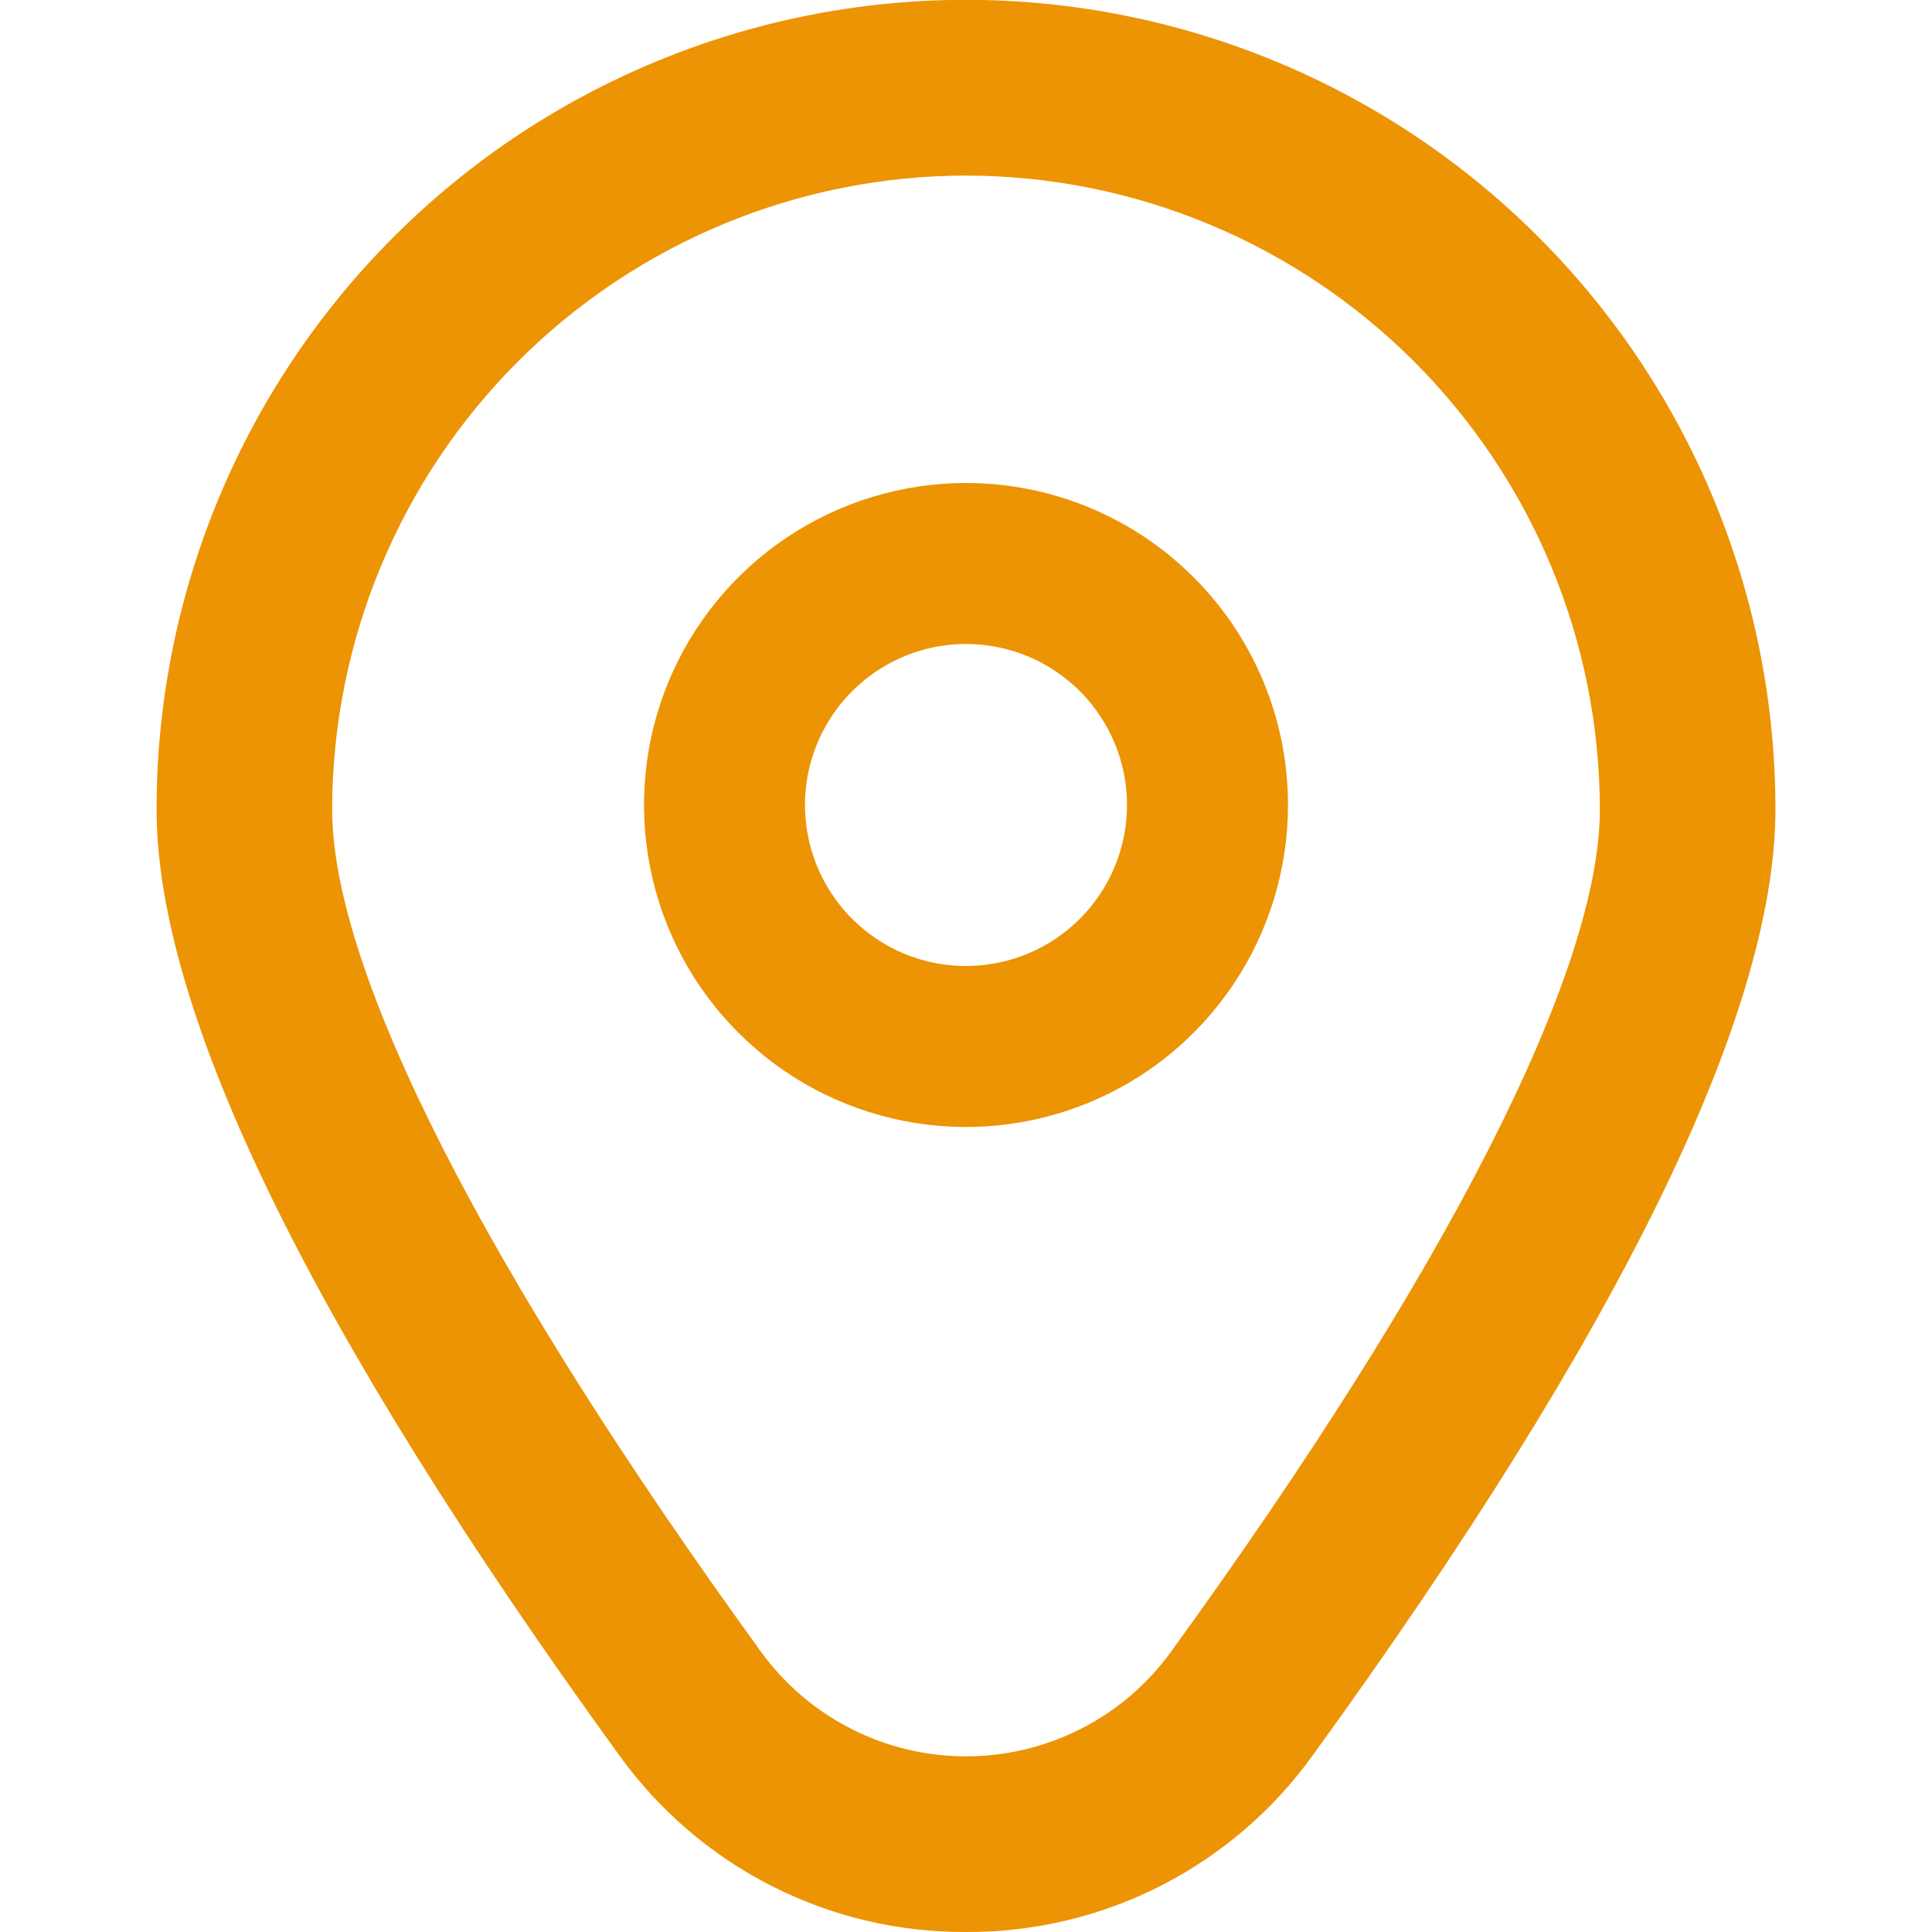
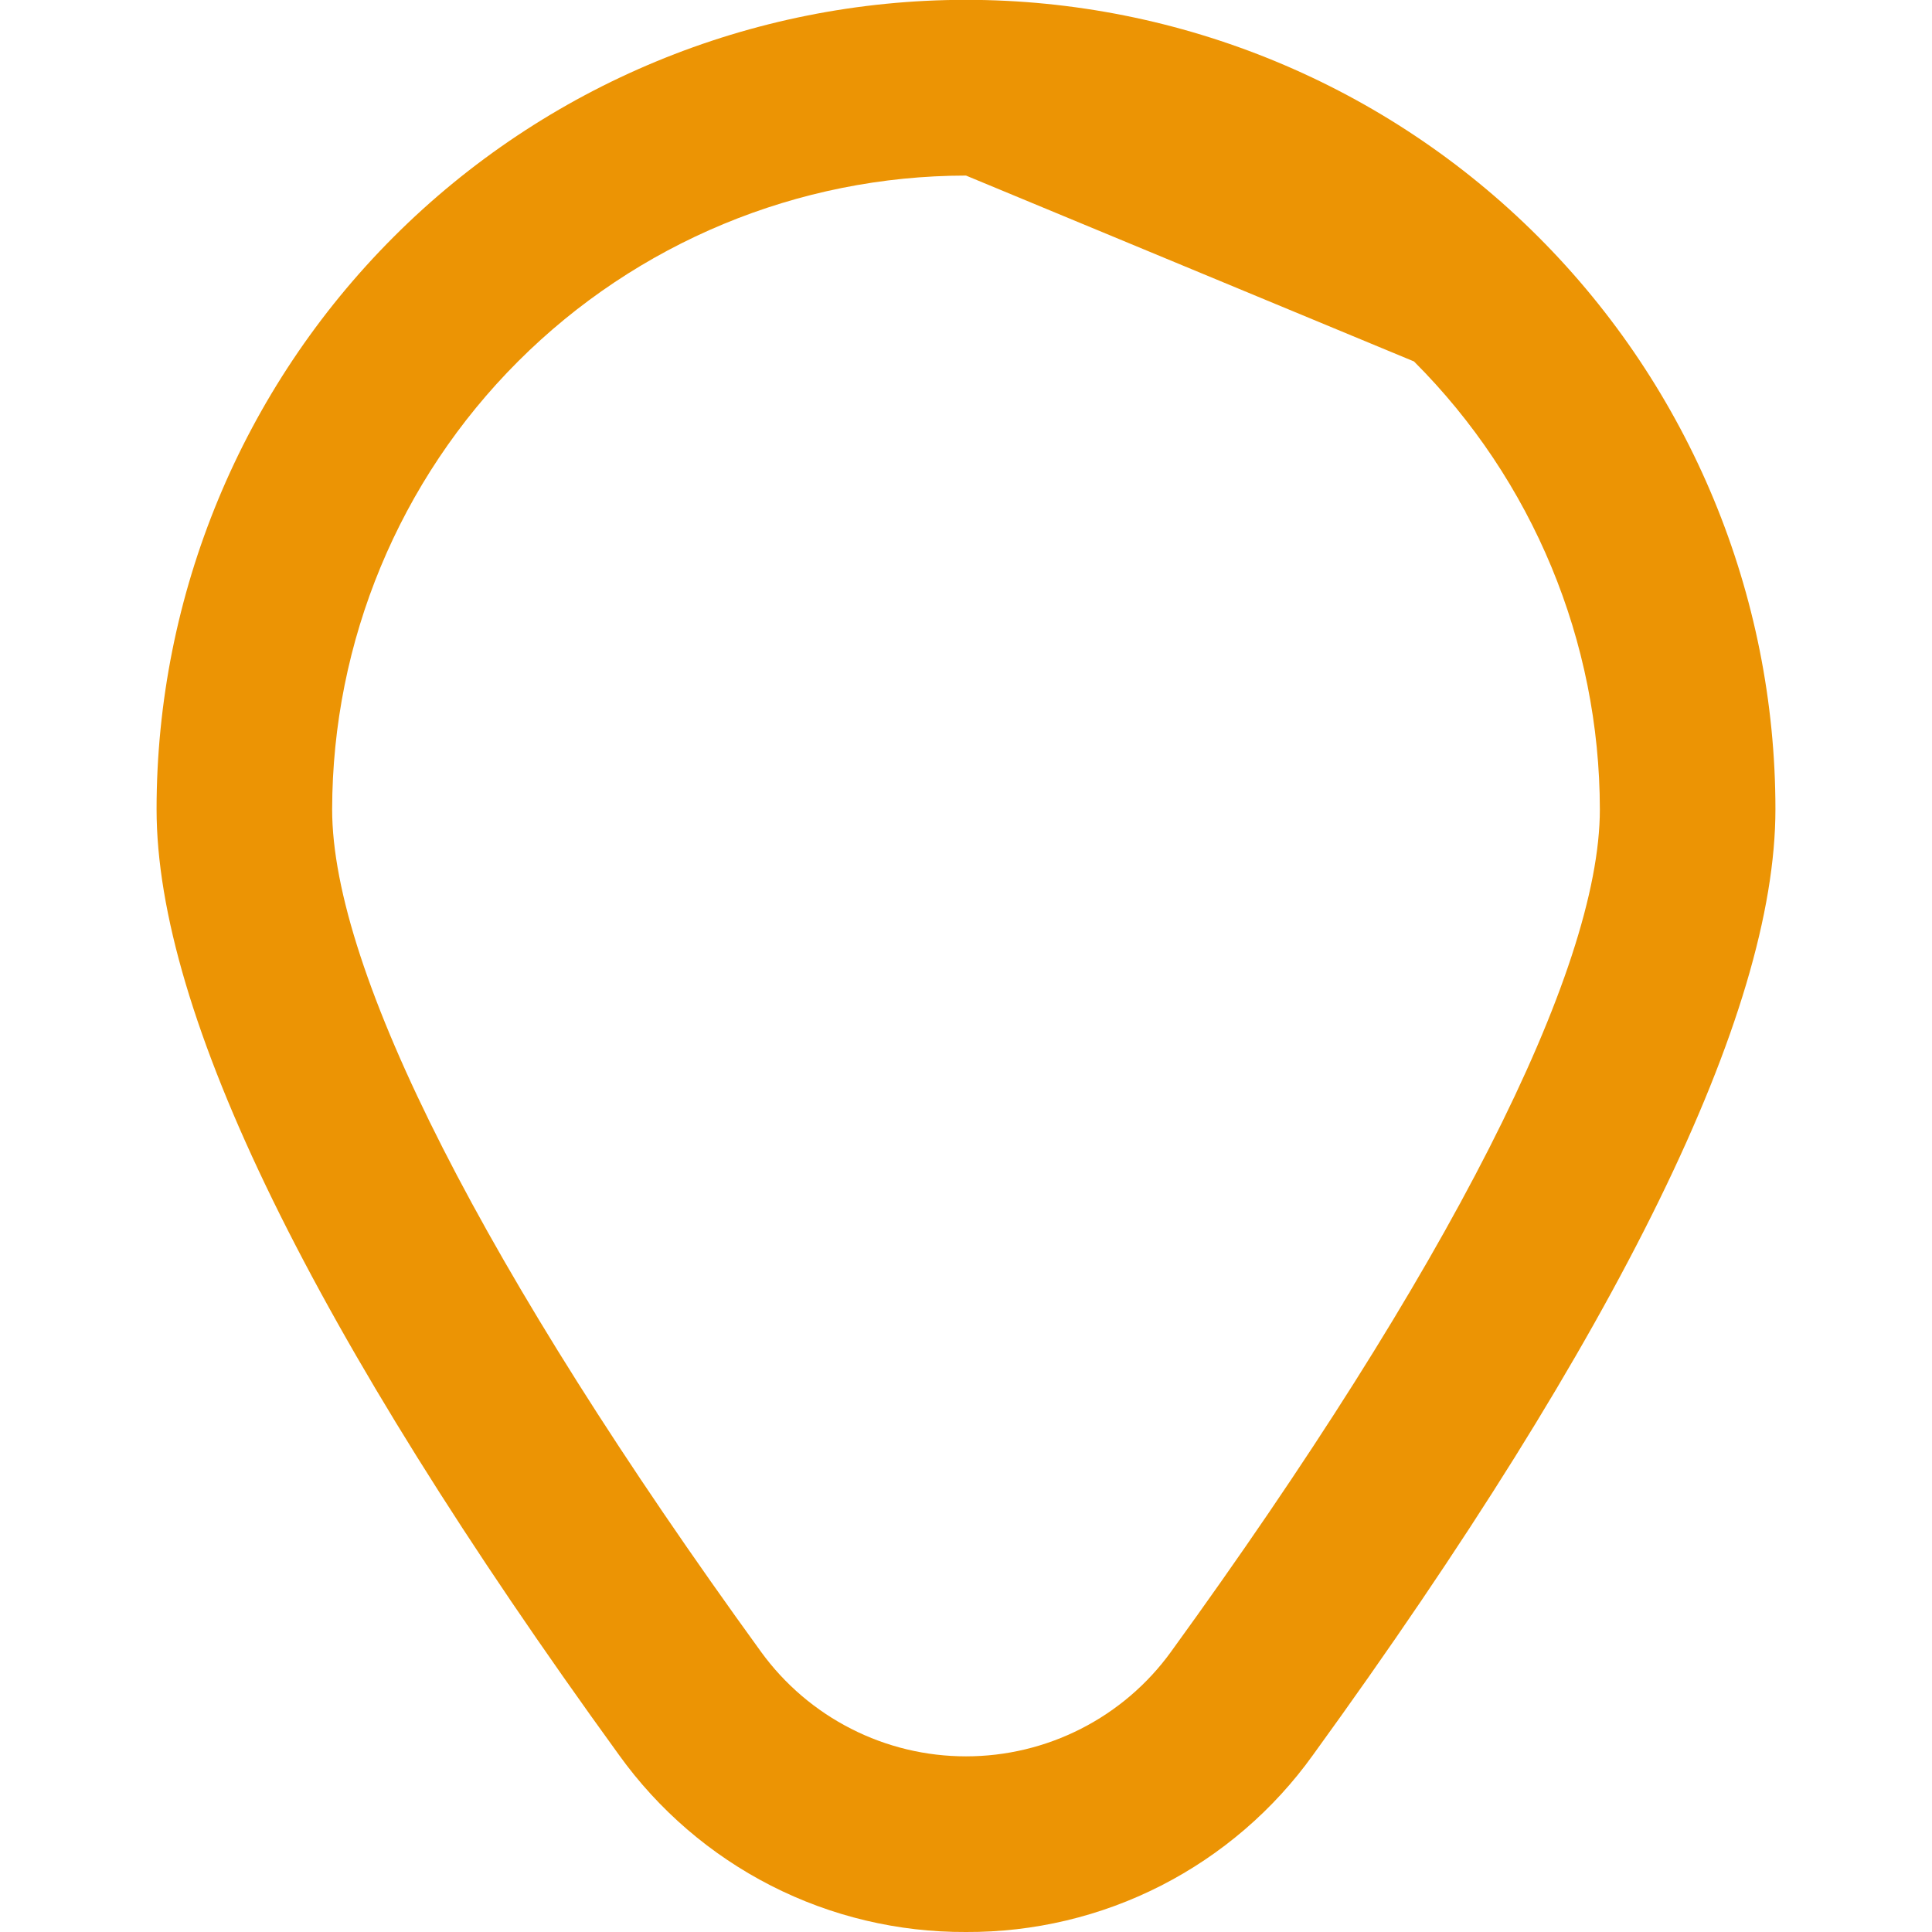
<svg xmlns="http://www.w3.org/2000/svg" width="24" height="24" viewBox="0 0 24 24" fill="none">
  <g clip-path="url(#clip0_108_1407)">
-     <path d="M12 6C11.209 6 10.435 6.235 9.778 6.674C9.12 7.114 8.607 7.738 8.304 8.469C8.002 9.2 7.923 10.004 8.077 10.78C8.231 11.556 8.612 12.269 9.172 12.828C9.731 13.388 10.444 13.769 11.22 13.923C11.996 14.078 12.8 13.998 13.531 13.695C14.262 13.393 14.886 12.88 15.326 12.222C15.765 11.565 16 10.791 16 10C16 8.939 15.579 7.922 14.828 7.172C14.078 6.421 13.061 6 12 6ZM12 12C11.604 12 11.218 11.883 10.889 11.663C10.56 11.443 10.304 11.131 10.152 10.765C10.001 10.4 9.961 9.998 10.038 9.61C10.116 9.222 10.306 8.865 10.586 8.586C10.866 8.306 11.222 8.116 11.61 8.038C11.998 7.961 12.4 8.001 12.765 8.152C13.131 8.304 13.443 8.56 13.663 8.889C13.883 9.218 14 9.604 14 10C14 10.53 13.789 11.039 13.414 11.414C13.039 11.789 12.53 12 12 12Z" fill="#EC9404" />
-     <path d="M12 24C11.158 24.004 10.327 23.807 9.577 23.424C8.827 23.041 8.18 22.484 7.689 21.8C3.878 16.543 1.945 12.591 1.945 10.053C1.945 7.386 3.005 4.829 4.89 2.943C6.776 1.057 9.334 -0.002 12 -0.002C14.667 -0.002 17.225 1.057 19.11 2.943C20.996 4.829 22.055 7.386 22.055 10.053C22.055 12.591 20.122 16.543 16.311 21.8C15.821 22.484 15.173 23.041 14.423 23.424C13.673 23.807 12.842 24.004 12 24ZM12 2.181C9.913 2.183 7.911 3.014 6.435 4.49C4.959 5.966 4.129 7.967 4.126 10.055C4.126 12.065 6.019 15.782 9.455 20.521C9.747 20.923 10.13 21.25 10.572 21.475C11.014 21.701 11.504 21.818 12 21.818C12.497 21.818 12.986 21.701 13.429 21.475C13.871 21.25 14.254 20.923 14.545 20.521C17.981 15.782 19.874 12.065 19.874 10.055C19.872 7.967 19.042 5.966 17.565 4.49C16.089 3.014 14.088 2.183 12 2.181Z" fill="#EC9404" />
+     <path d="M12 24C11.158 24.004 10.327 23.807 9.577 23.424C8.827 23.041 8.18 22.484 7.689 21.8C3.878 16.543 1.945 12.591 1.945 10.053C1.945 7.386 3.005 4.829 4.89 2.943C6.776 1.057 9.334 -0.002 12 -0.002C14.667 -0.002 17.225 1.057 19.11 2.943C20.996 4.829 22.055 7.386 22.055 10.053C22.055 12.591 20.122 16.543 16.311 21.8C15.821 22.484 15.173 23.041 14.423 23.424C13.673 23.807 12.842 24.004 12 24ZM12 2.181C9.913 2.183 7.911 3.014 6.435 4.49C4.959 5.966 4.129 7.967 4.126 10.055C4.126 12.065 6.019 15.782 9.455 20.521C9.747 20.923 10.13 21.25 10.572 21.475C11.014 21.701 11.504 21.818 12 21.818C12.497 21.818 12.986 21.701 13.429 21.475C13.871 21.25 14.254 20.923 14.545 20.521C17.981 15.782 19.874 12.065 19.874 10.055C19.872 7.967 19.042 5.966 17.565 4.49Z" fill="#EC9404" />
  </g>
  <defs>
    <clipPath id="clip0_108_1407">
      <rect width="24" height="24" fill="white" />
    </clipPath>
  </defs>
</svg>